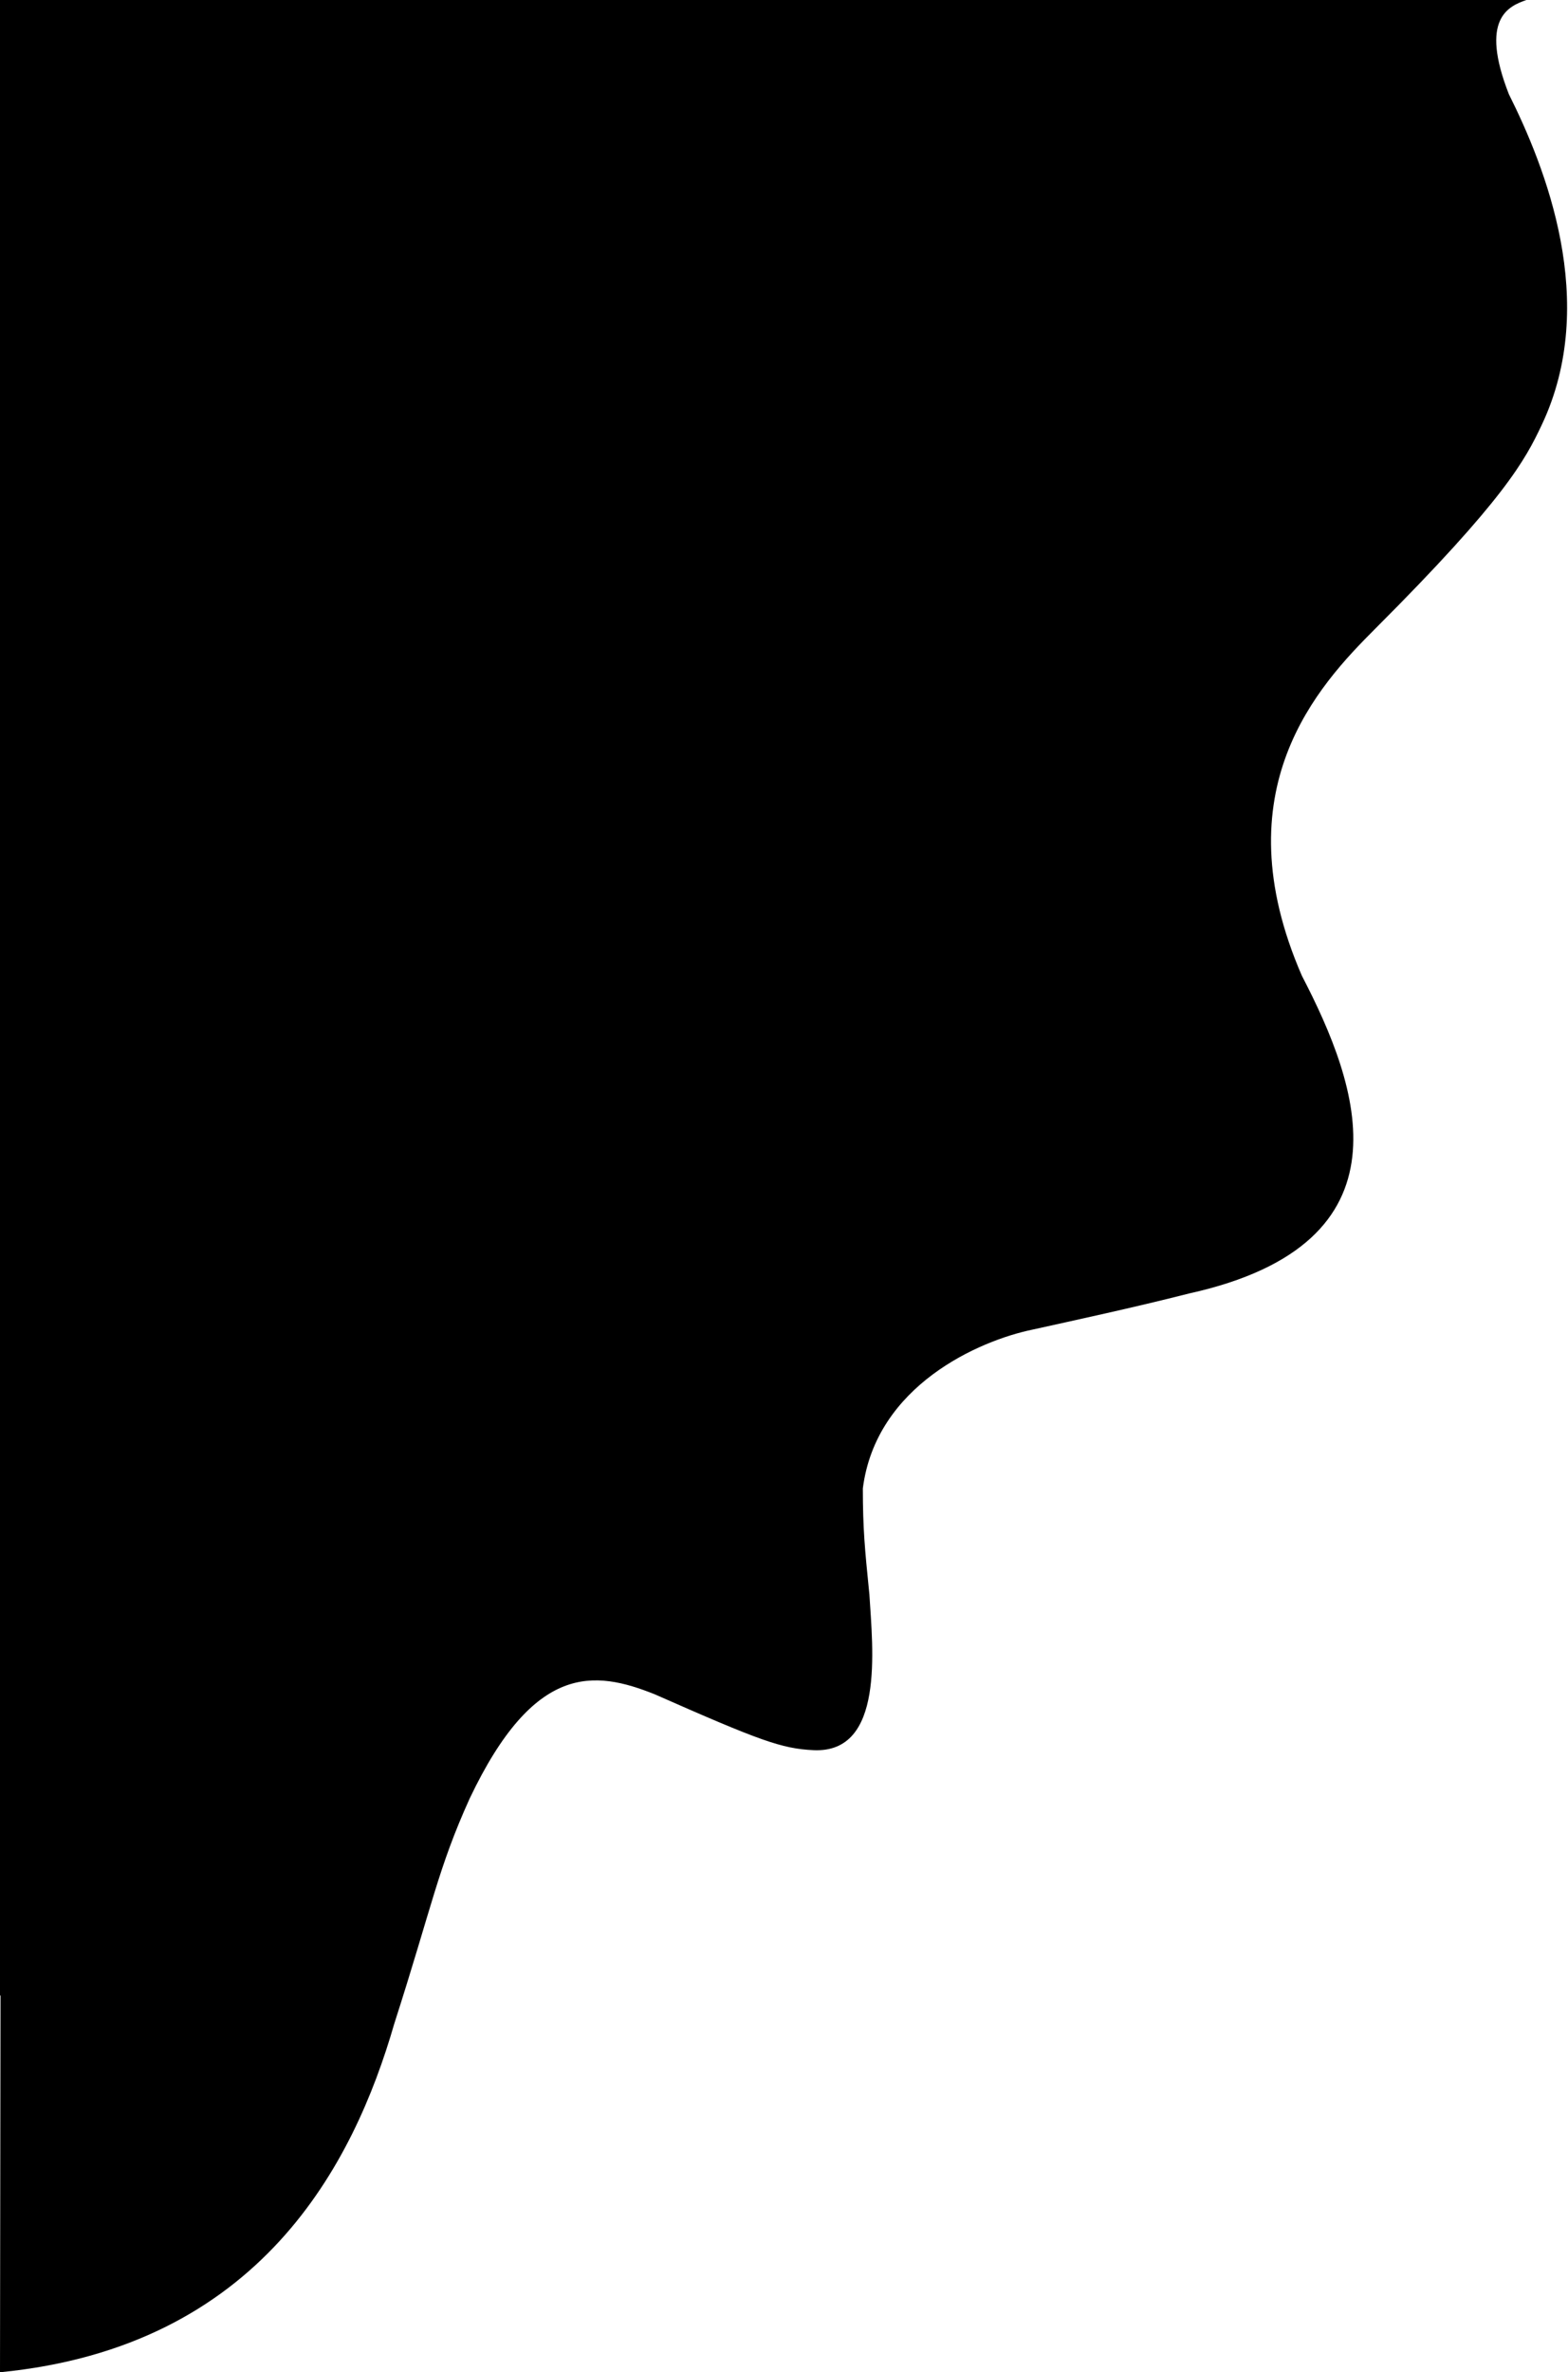
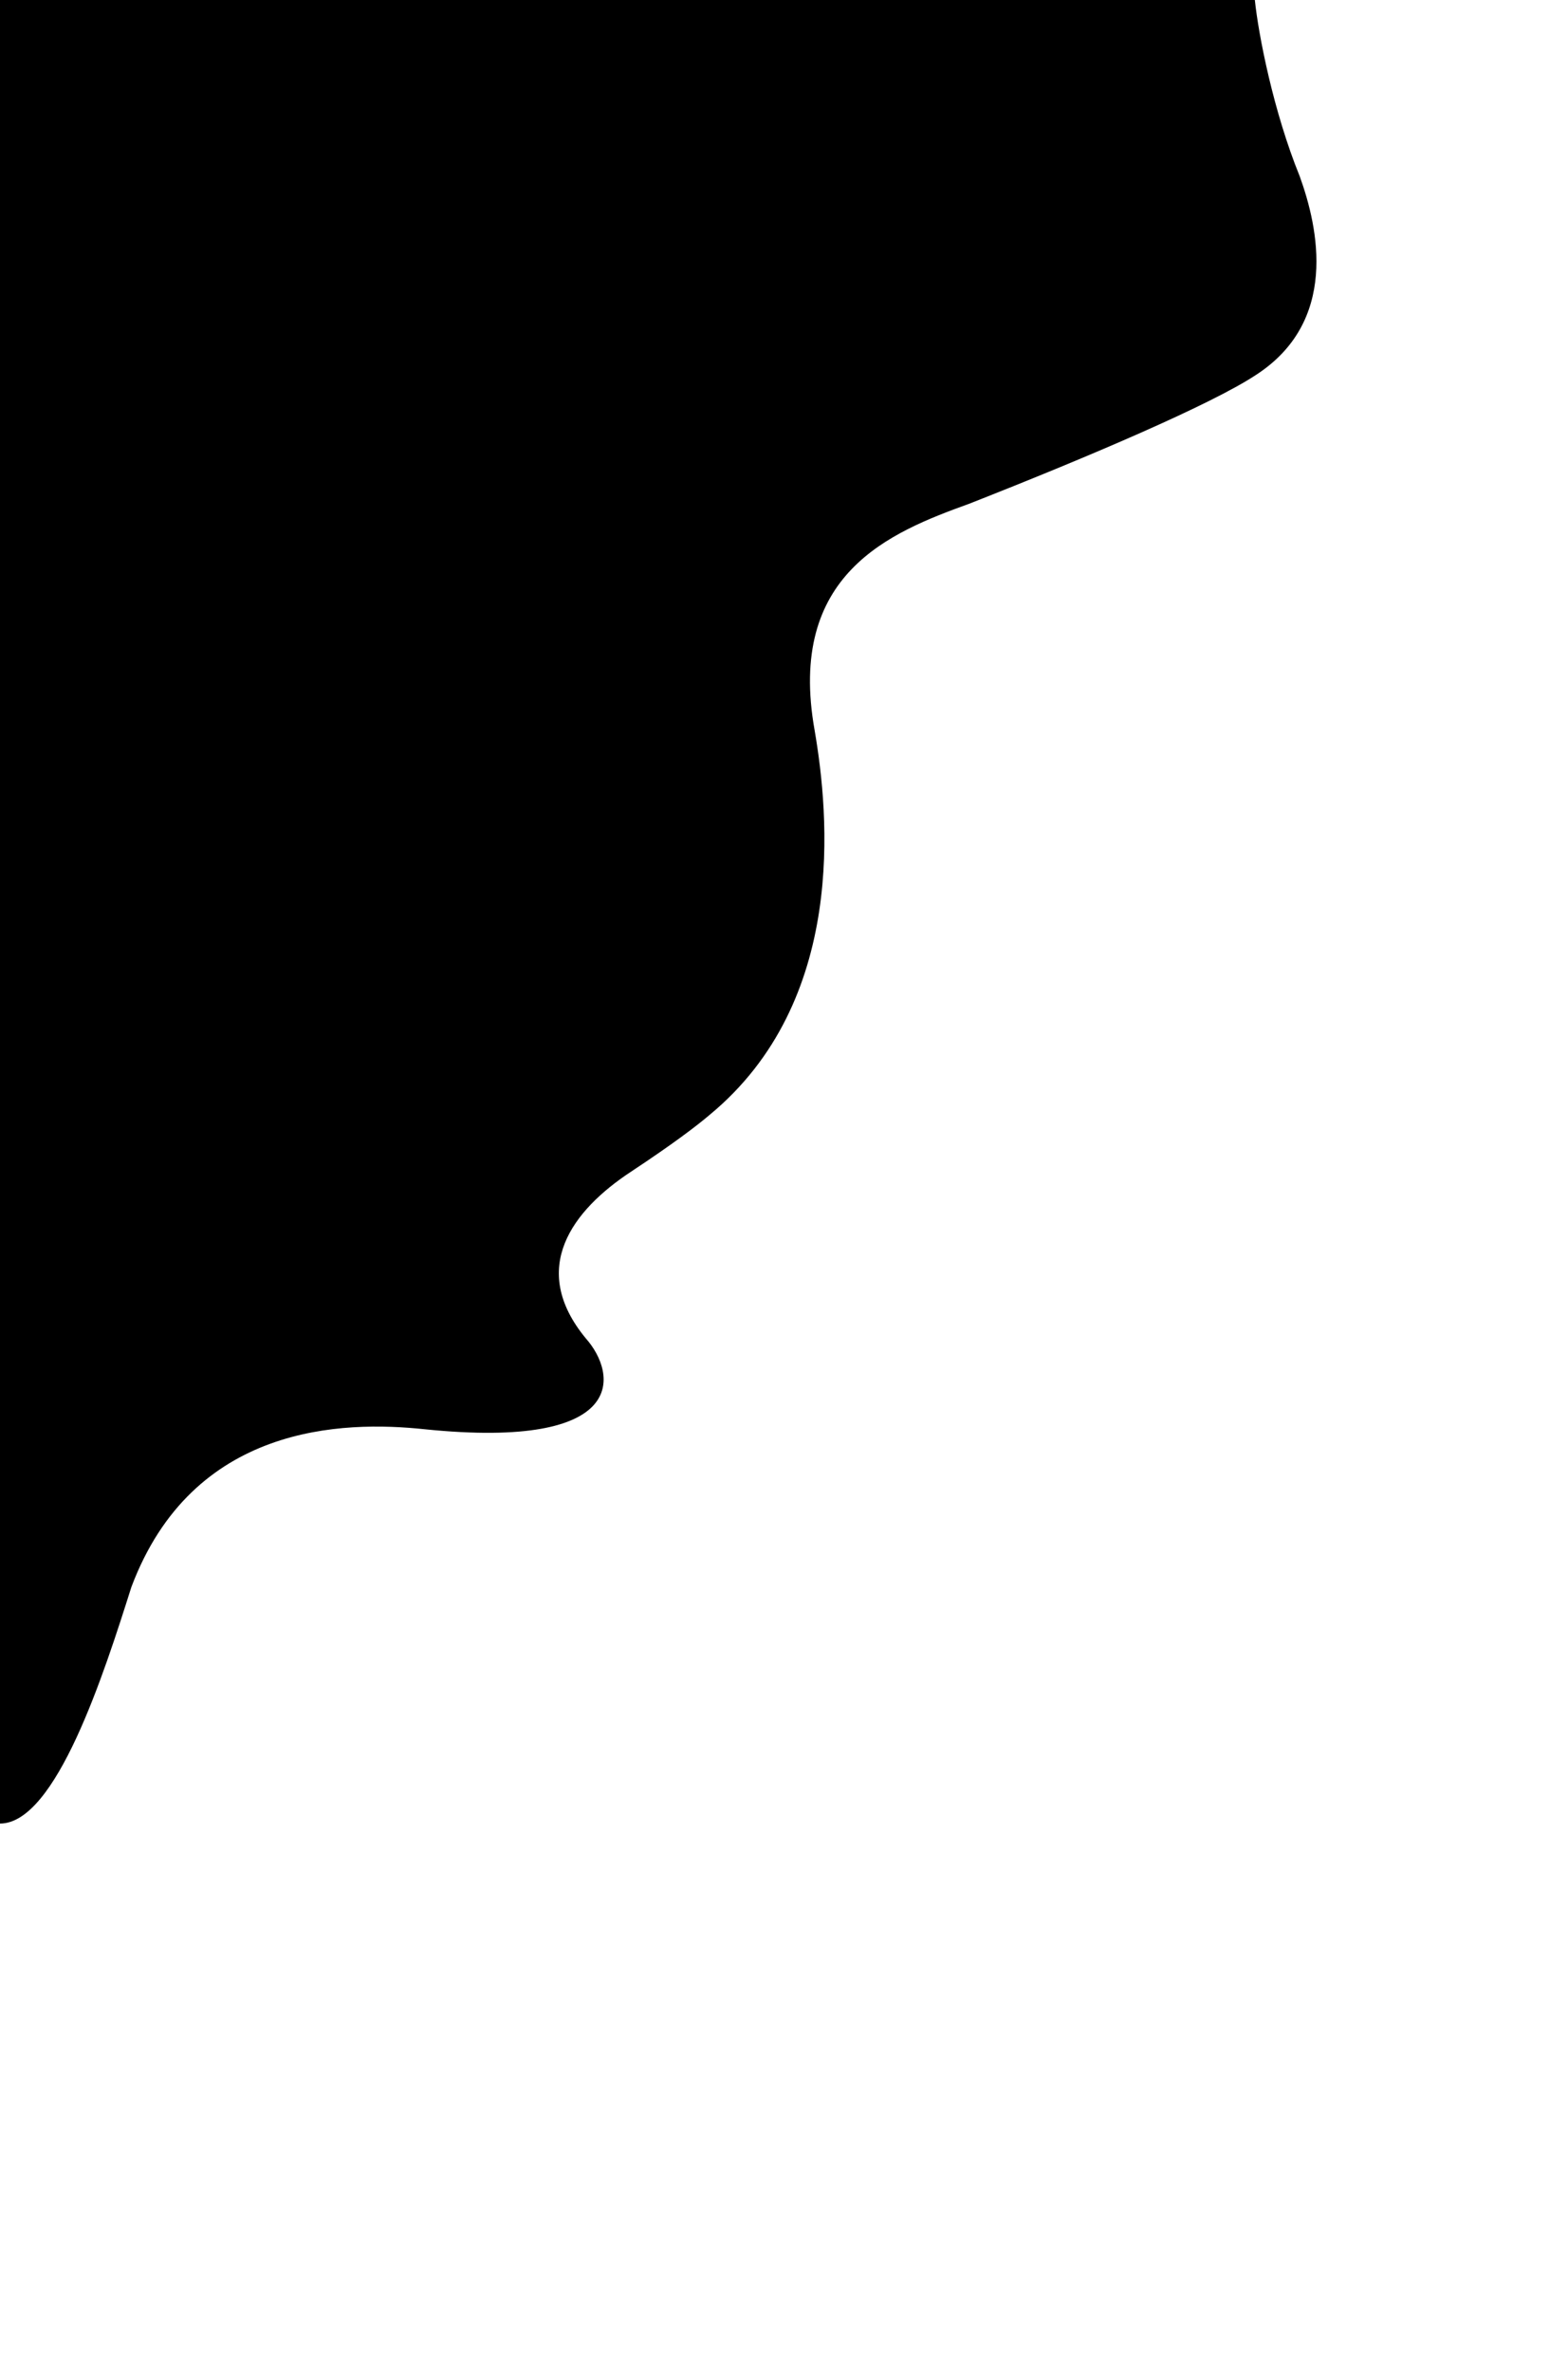
<svg xmlns="http://www.w3.org/2000/svg" width="716" height="1083" viewBox="0 0 716 1083" fill="none">
-   <path d="M697 0H1.5L0 1083C118.8 1071.4 161.5 988 180 924C197.5 869.5 200 853 214.5 821C244 759 271.5 762.5 299 773.5C347 794.7 356.982 798.33 371.5 799C404 800.5 398.5 752.667 397 728L396.85 726.501C394.95 707.513 394 698.019 394 679.5C400 632.5 447.167 612 471.5 607C489.5 603 517.5 597 543 590.5C647 567.5 620.5 495.5 594.5 445.5C557.5 360.5 602 313 628 287C687.179 227.821 696.429 210 704 194C730.5 138 705.5 76 689 43C675.5 8.5 688.833 2.833 697 0Z" fill="#244169" style="fill:#244169;fill:color(display-p3 0.141 0.255 0.412);fill-opacity:1;" />
-   <path d="M684 99.5C676.4 67.1 653.167 19.667 642.5 0H639H0V911C115.2 911 173.333 803.333 188 749.5C203.121 694 253.167 704.167 274.5 717C344.5 756 350.5 701.5 350.5 671C350.5 659.4 351 628 352 612C355.438 557 402.5 539.372 431 542C515 549.745 510.854 478.5 505.5 434.5C498.321 375.5 501.667 336.833 504.5 320.5C514.648 262 582.5 225.469 631.5 202.5C695.5 172.5 691.975 133.5 684 99.5Z" fill="#152F52" style="fill:#152F52;fill:color(display-p3 0.082 0.184 0.322);fill-opacity:1;" />
  <path d="M593.5 80.5C581.5 51 574.667 16 573 0H0V832.5C25.6 832.5 47.5 764 60 724.5C88 650.1 156.5 648.5 194 652.5C287.5 662 281.833 627.167 267.5 611C241.1 579 261.5 552.5 288 535C307.5 522.123 318.333 513.833 324 509C387 457 378.5 371.5 372 333.5C359.2 261.9 406.5 243 442.5 230C498.5 208 552.833 184.667 573 171.5C611.5 147 602 104 593.5 80.5Z" fill="#0B2347" style="fill:#0B2347;fill:color(display-p3 0.043 0.137 0.278);fill-opacity:1;" />
-   <path d="M533.37 46.069C521.74 19.629 520.838 4.674 521.84 0H514.822H0V667C16.843 660.19 43.779 596.728 55.142 565.848C71.183 521.382 109 524.286 139.859 524.286C193.998 524.286 226.248 508.93 235.605 501.251C283 467 289.937 380 289.243 337.005C288.04 262.494 317.148 214.488 331.852 199.8C366 160 429.5 151 475.722 139.209C499.5 132 512.65 124.353 517.329 120.681C549.5 98.5 543.5 66.5 533.37 46.069Z" fill="#041B3B" style="fill:#041B3B;fill:color(display-p3 0.016 0.106 0.231);fill-opacity:1;" />
</svg>